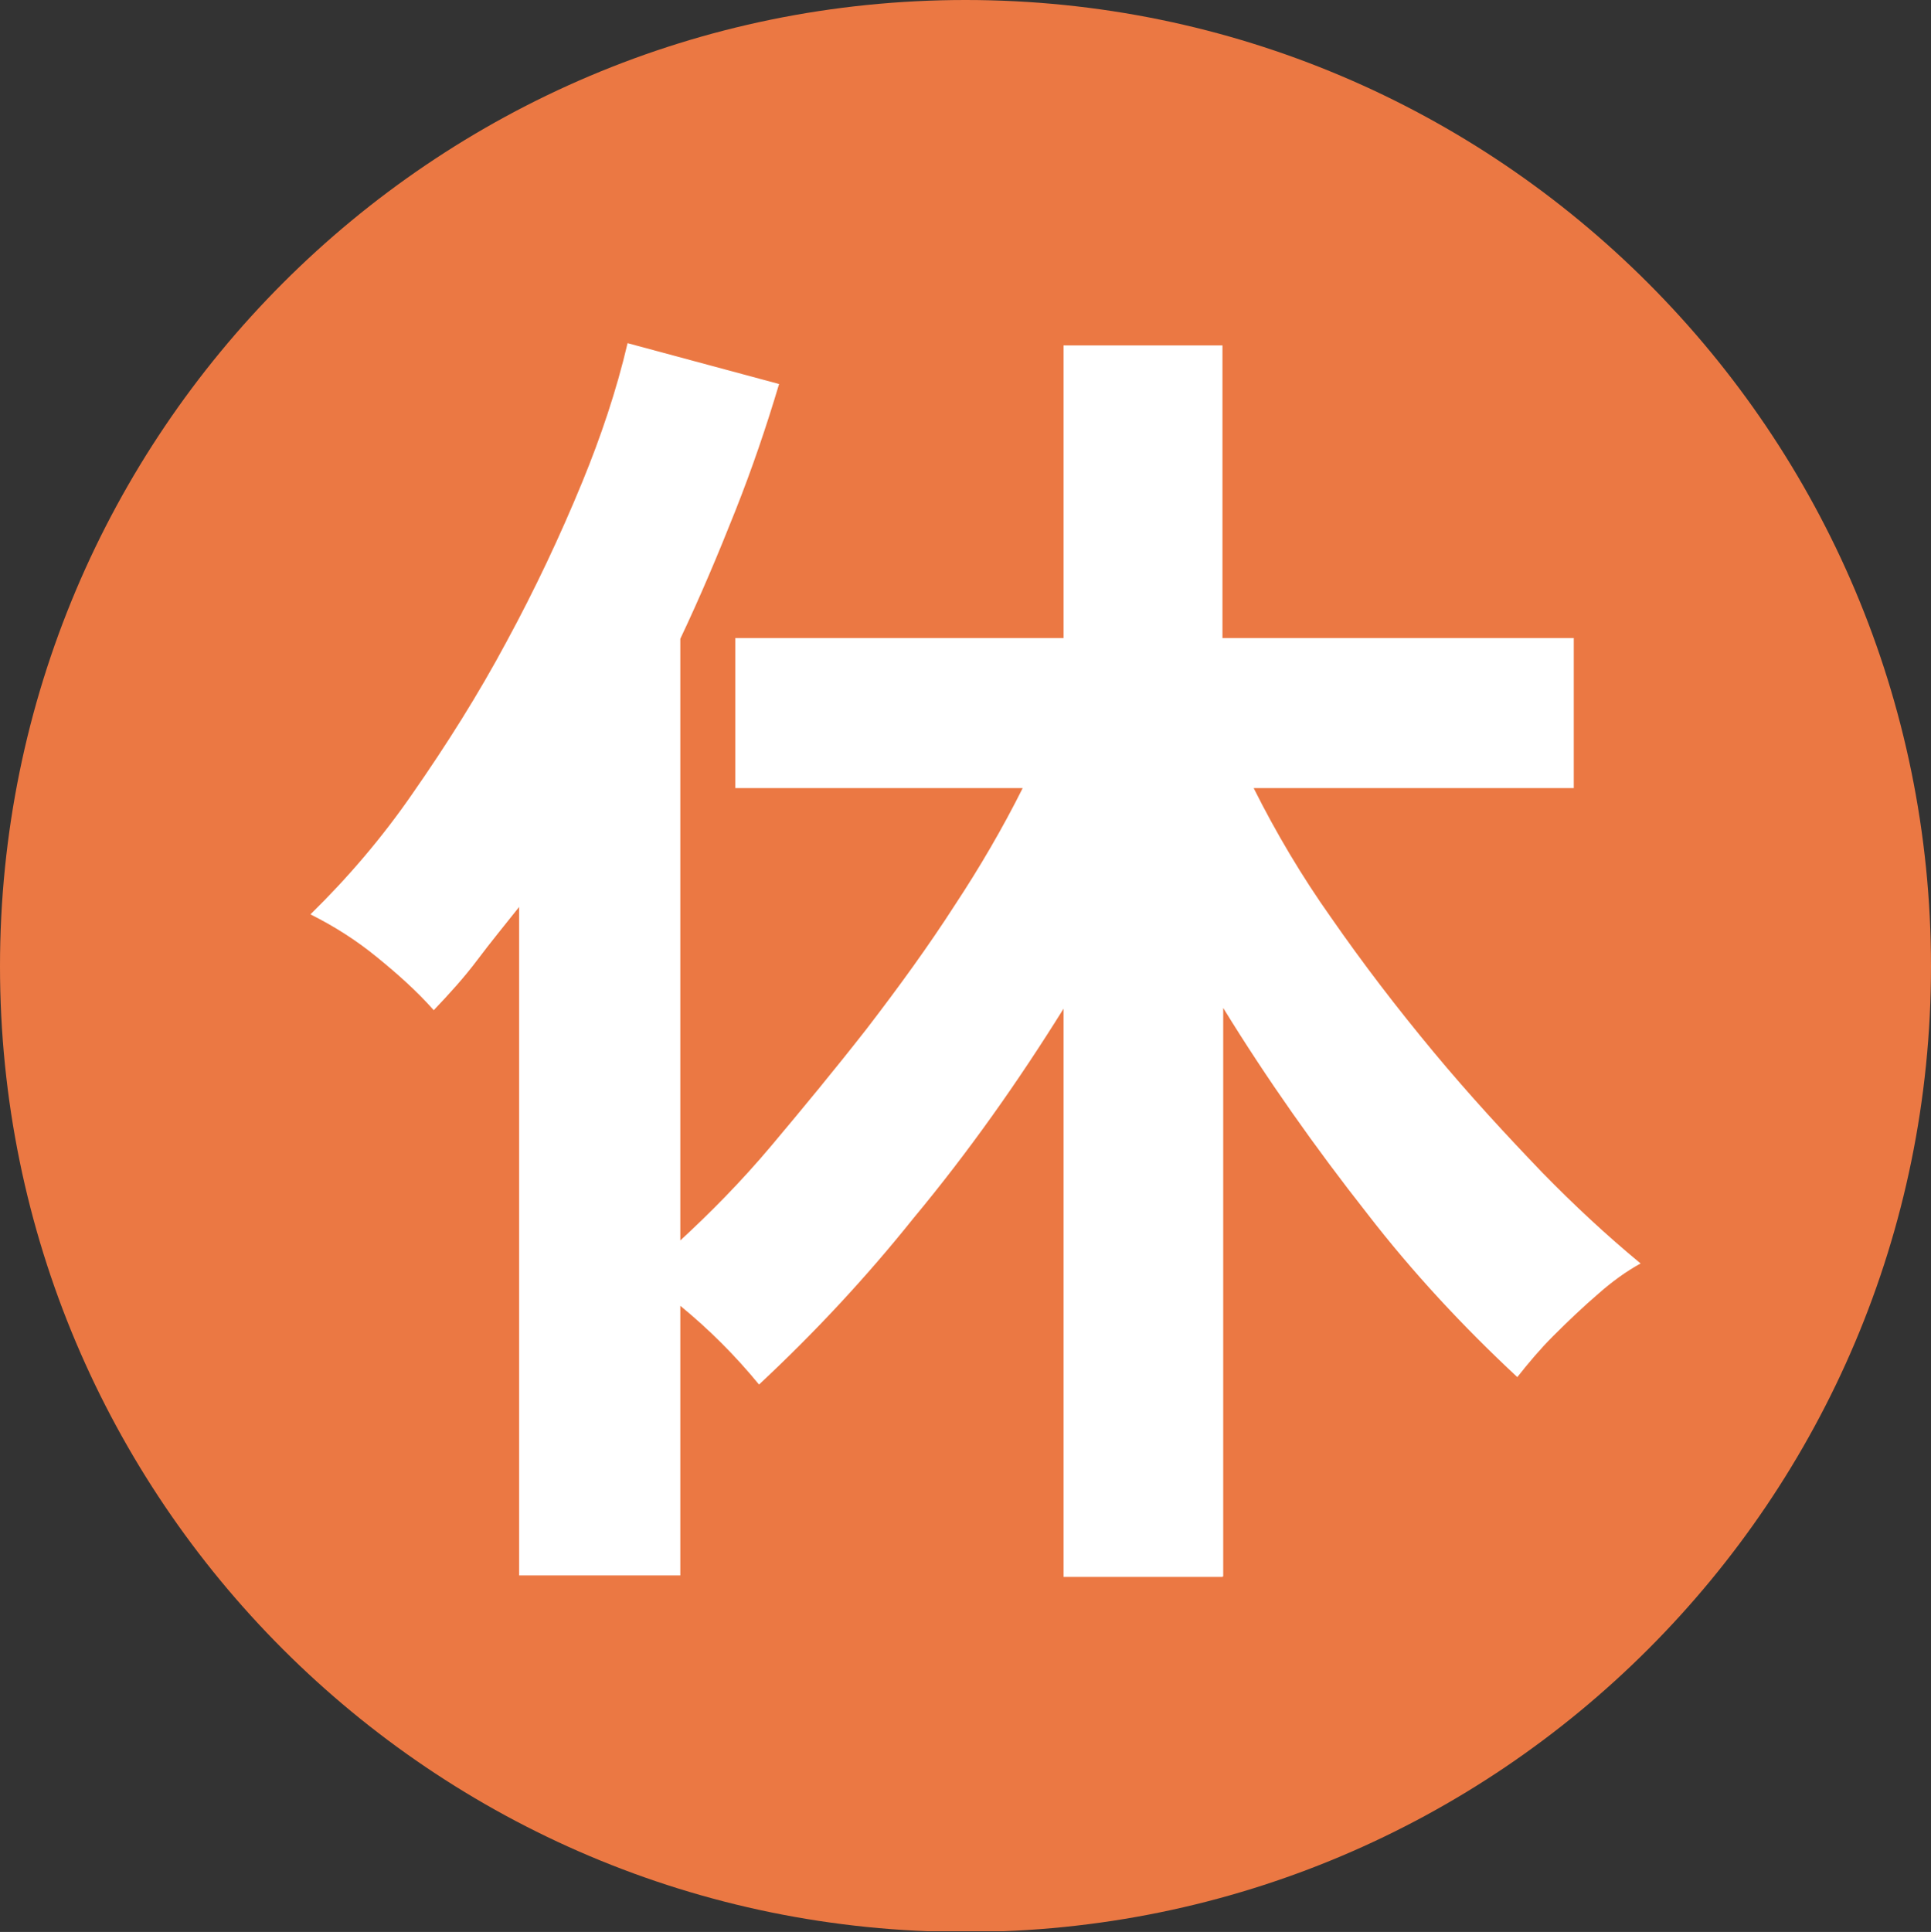
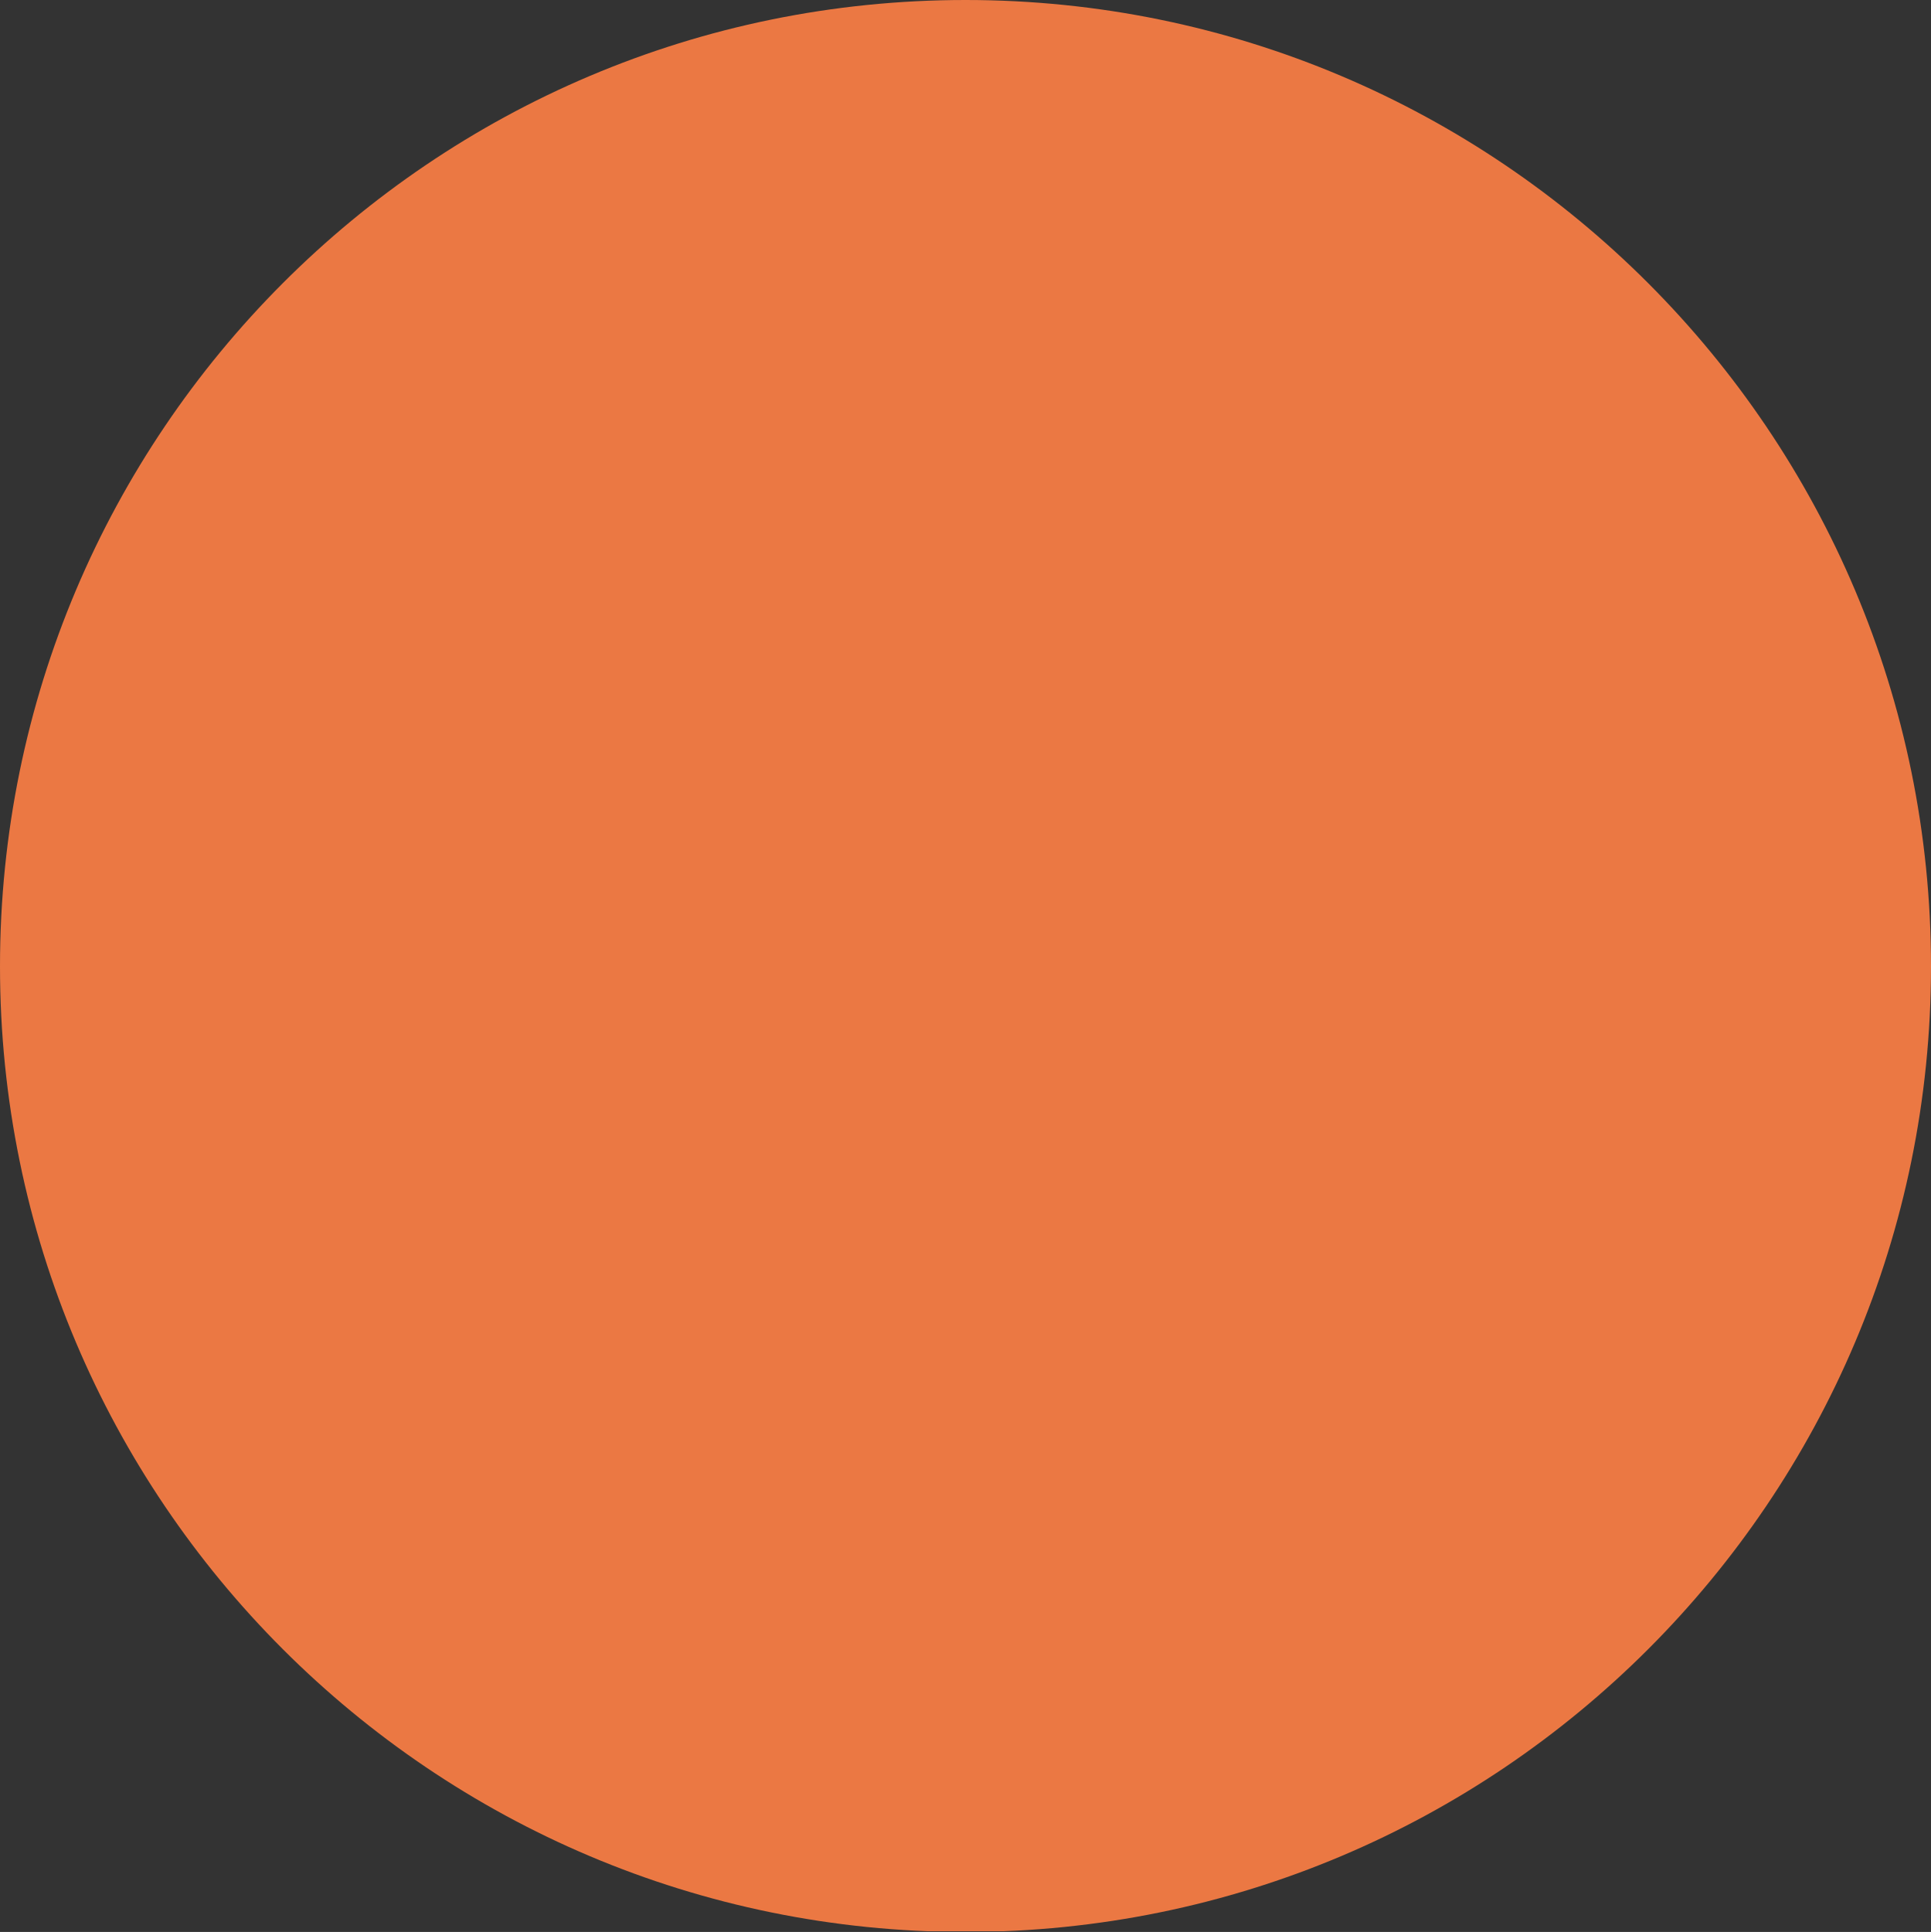
<svg xmlns="http://www.w3.org/2000/svg" id="a" data-name="レイヤー 1" viewBox="0 0 26 26.01">
  <rect x="0" y="0" width="26" height="26.01" fill="#333333" stroke="none" />
  <defs>
    <clipPath id="b">
      <rect x="0" y="0" width="26" height="26" fill="none" />
    </clipPath>
  </defs>
  <g clip-path="url(#b)">
    <g id="c" data-name="グループ 1338">
      <path id="d" data-name="パス 4384" d="M13,26.01c7.18,0,13-5.82,13-13S20.18,0,13,0,0,5.83,0,13.01s5.82,13,13,13" fill="#eb7843" />
-       <path id="e" data-name="パス 4385" d="M16.47,21.22v-7.65c.59.96,1.24,1.88,1.94,2.77.61.79,1.29,1.52,2.02,2.2.15-.19.31-.38.48-.55.2-.2.41-.4.62-.58.17-.15.36-.29.56-.4-.46-.38-.9-.79-1.32-1.22-.48-.5-.98-1.04-1.47-1.63s-.95-1.19-1.38-1.81c-.39-.55-.74-1.14-1.04-1.74h4.31v-2.02h-4.73v-3.94h-2.14v3.94h-4.42v2.02h3.87c-.27.54-.58,1.07-.91,1.57-.36.56-.76,1.11-1.19,1.67-.43.55-.86,1.07-1.28,1.57s-.84.92-1.23,1.28v-8.1c.27-.57.51-1.14.74-1.72s.42-1.14.59-1.71l-2.04-.55c-.15.64-.36,1.26-.61,1.87-.3.73-.64,1.45-1.02,2.15-.38.71-.81,1.39-1.27,2.05-.4.58-.86,1.12-1.37,1.62.32.16.62.35.9.58.27.22.53.45.76.71.21-.22.41-.44.59-.68s.37-.47.56-.71v9h2.17v-3.63c.39.32.74.67,1.06,1.06.75-.7,1.44-1.44,2.08-2.24.74-.89,1.41-1.84,2.02-2.82v7.65h2.14Z" fill="#fff" />
    </g>
  </g>
</svg>